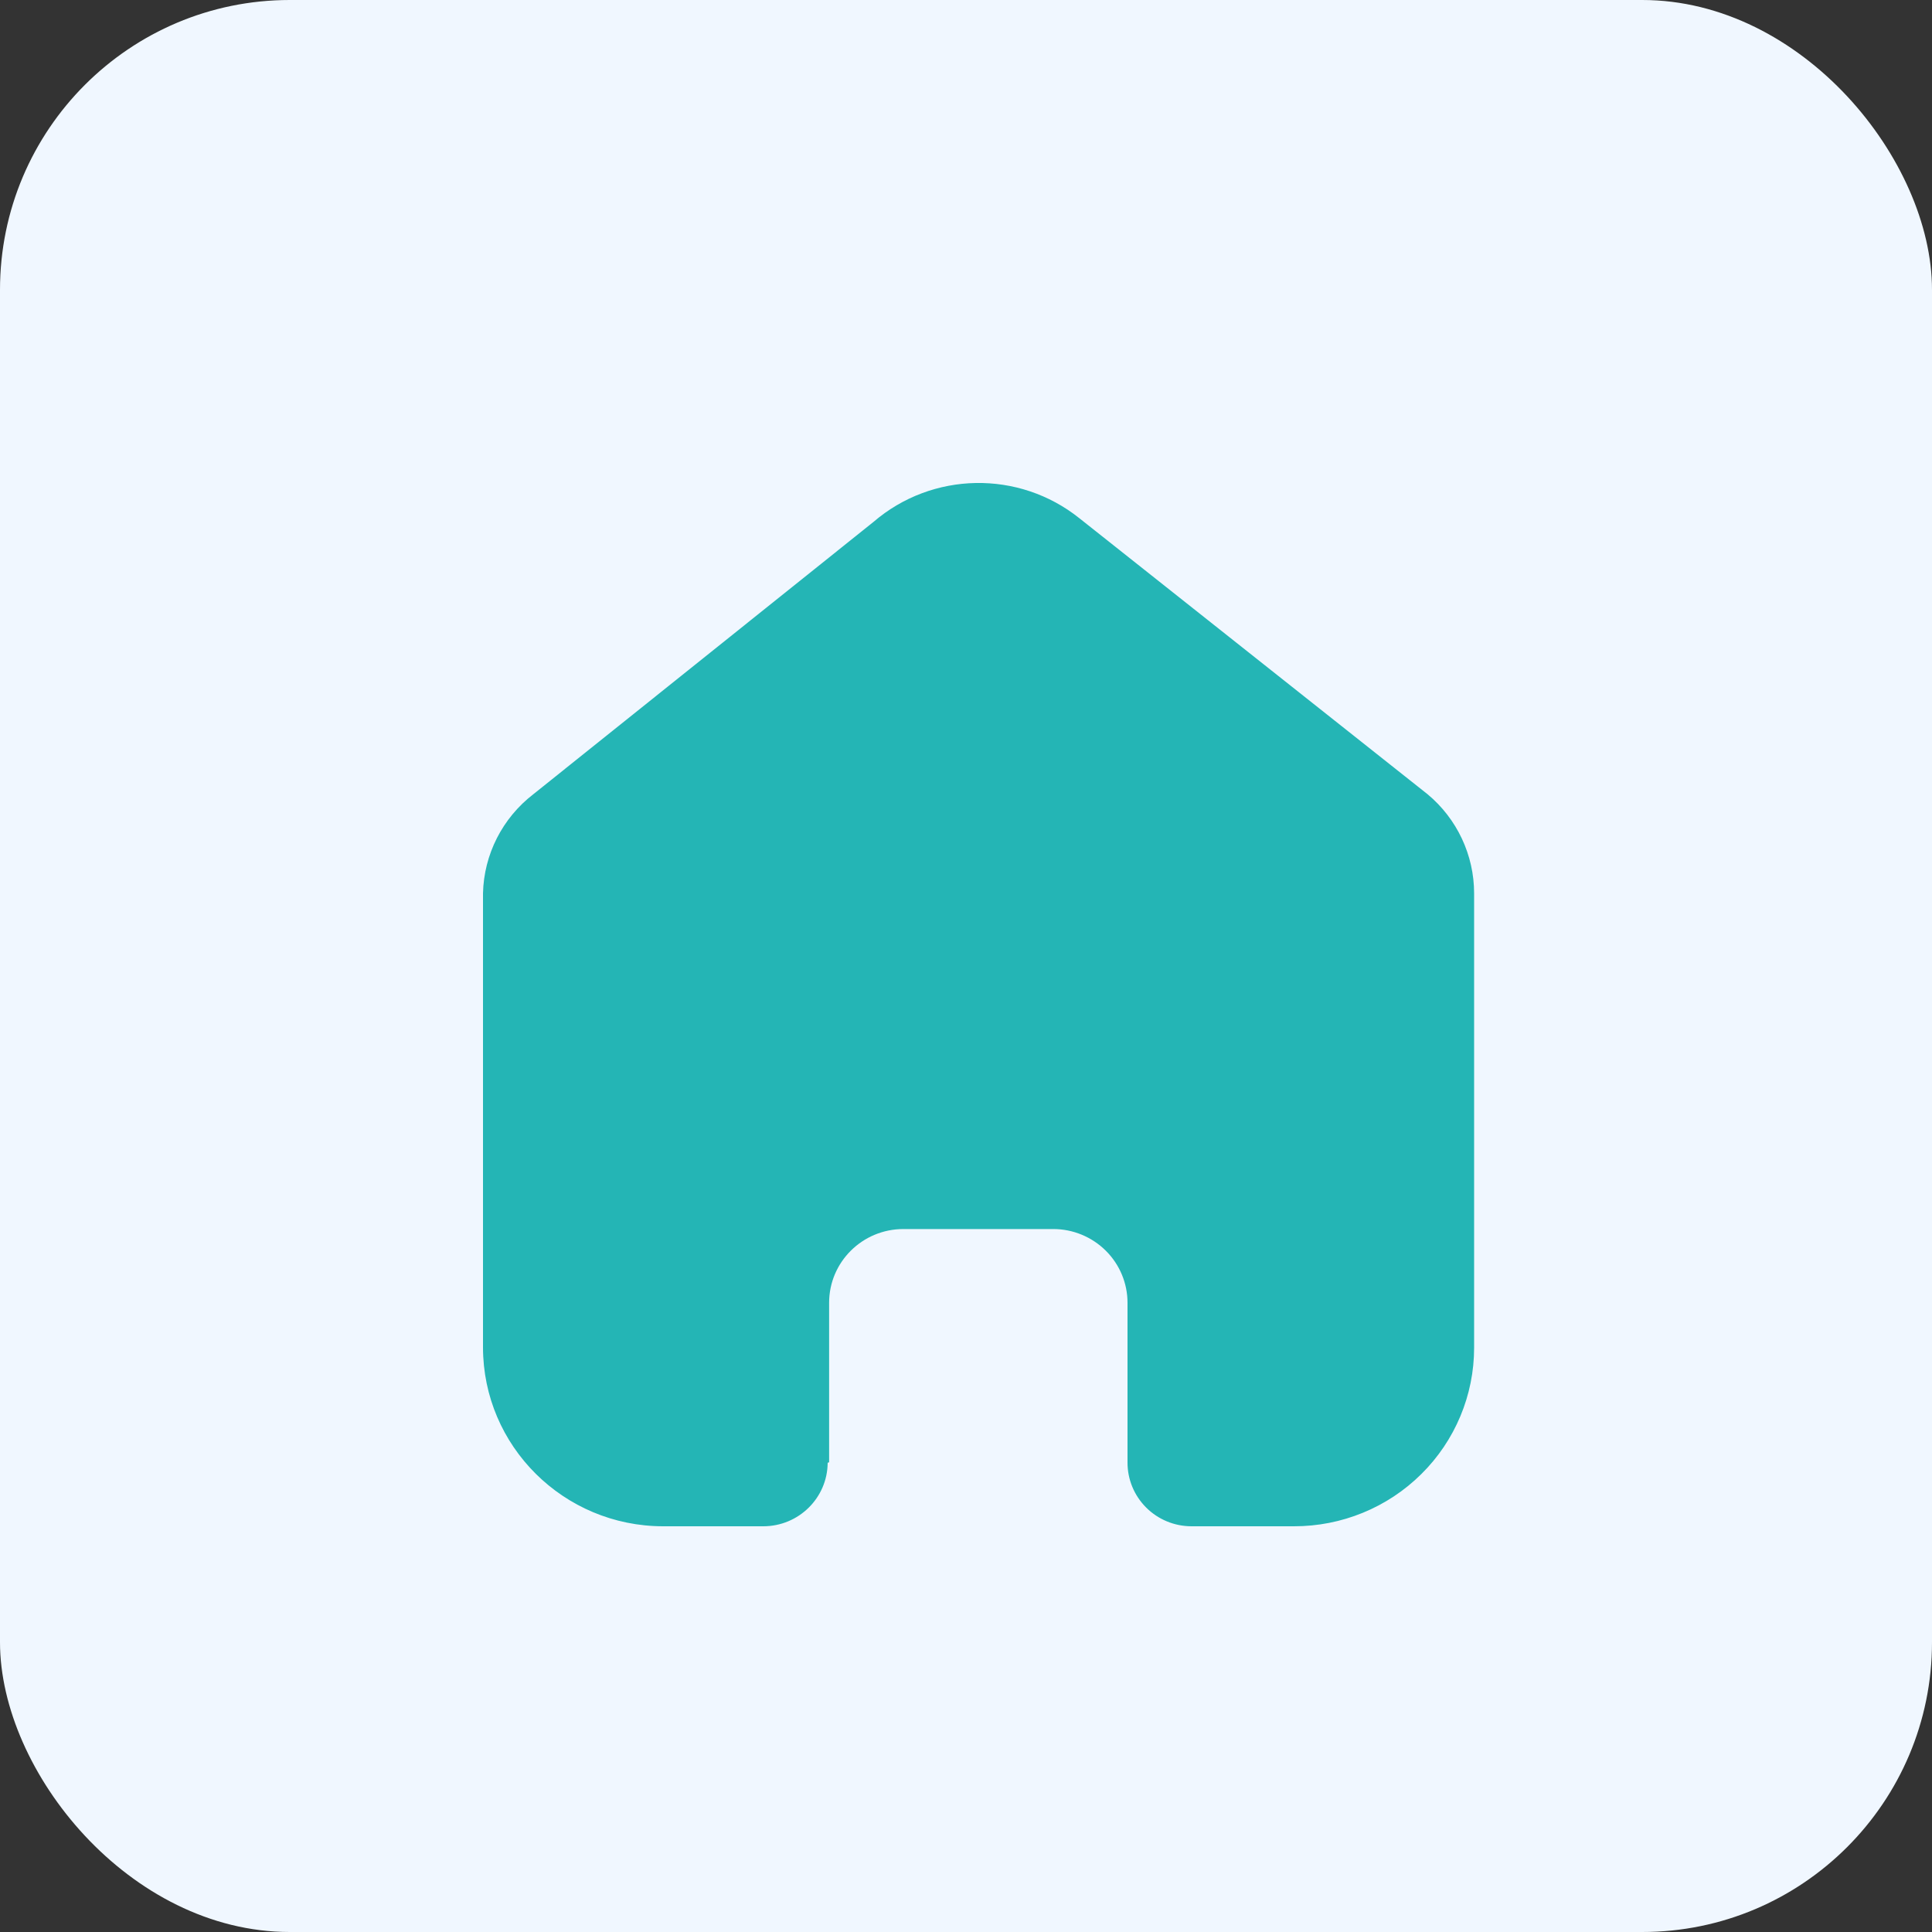
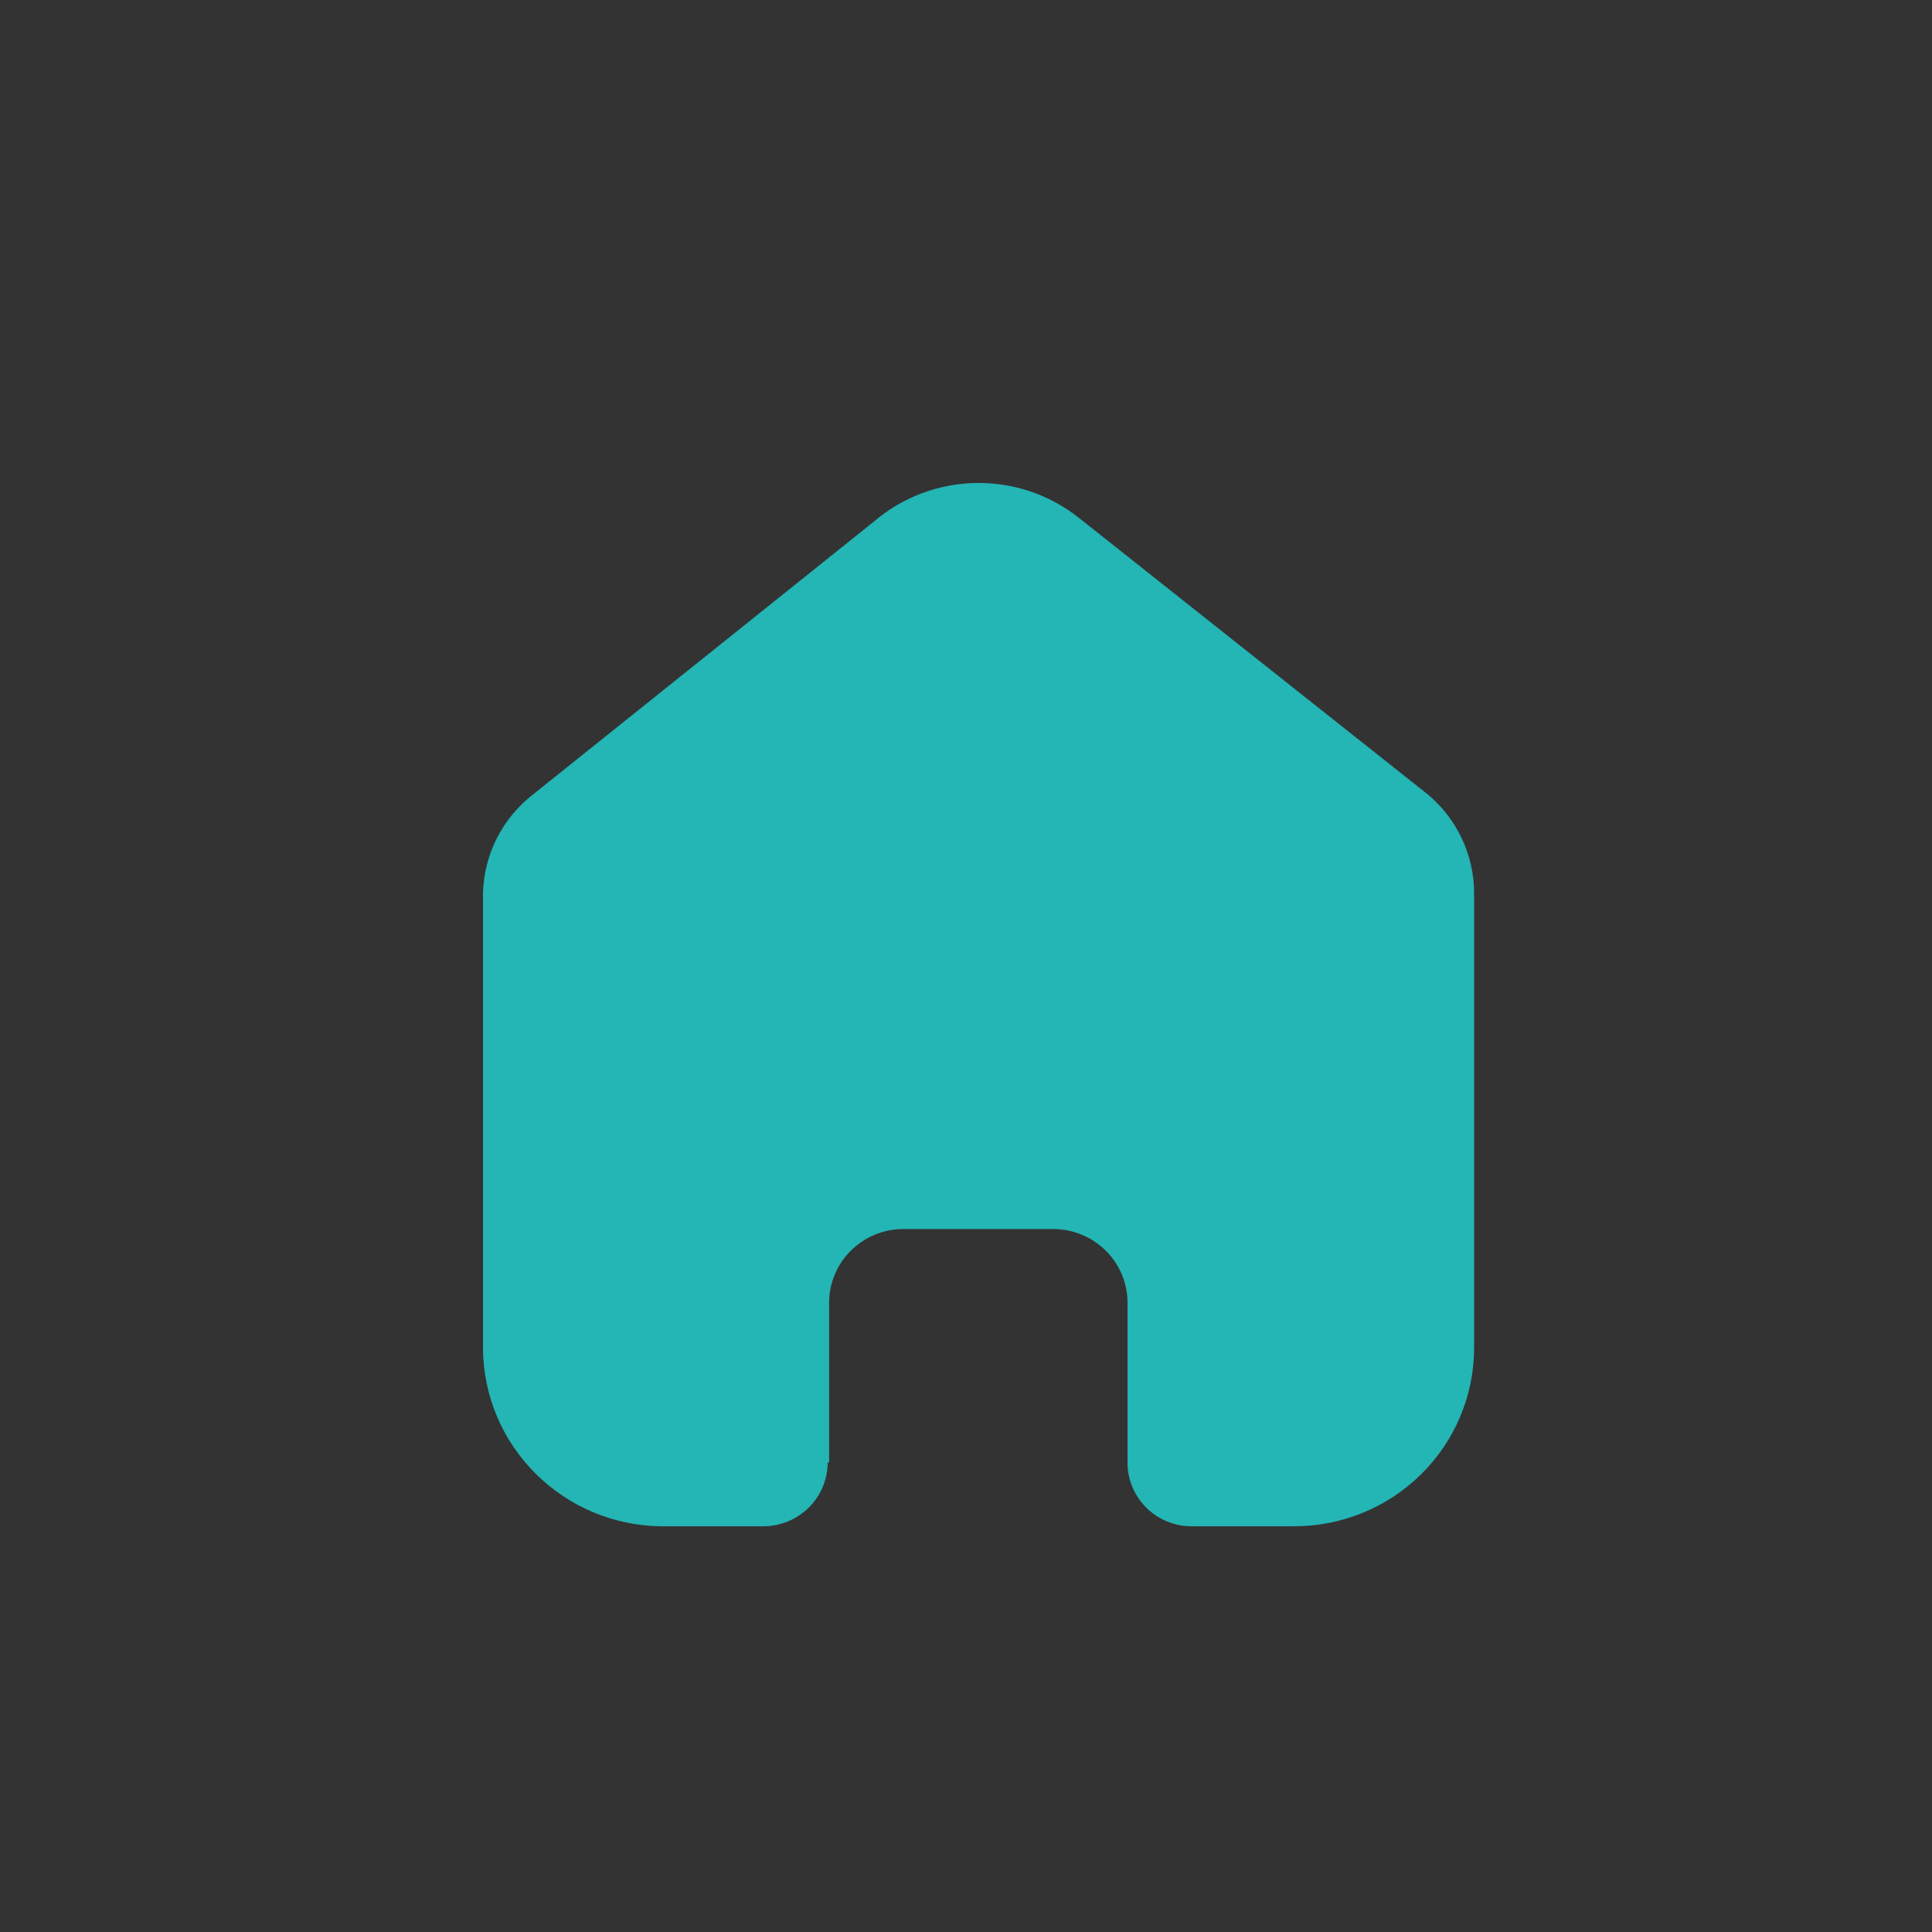
<svg xmlns="http://www.w3.org/2000/svg" width="20" height="20" viewBox="0 0 20 20" fill="none">
  <rect x="0" y="0" width="20" height="20" fill="#333333" stroke="none" />
-   <rect width="20" height="20" rx="3" fill="#F0F7FF" />
  <path d="M8.583 15.138V13.486C8.583 13.065 8.927 12.723 9.352 12.723H10.904C11.107 12.723 11.303 12.804 11.447 12.947C11.591 13.09 11.672 13.284 11.672 13.486V15.138C11.671 15.313 11.74 15.481 11.865 15.606C11.989 15.73 12.158 15.8 12.335 15.8H13.394C13.888 15.801 14.363 15.607 14.713 15.26C15.063 14.914 15.26 14.443 15.26 13.952V9.248C15.26 8.852 15.083 8.475 14.777 8.221L11.174 5.365C10.548 4.864 9.65 4.88 9.042 5.403L5.522 8.221C5.201 8.468 5.009 8.845 5 9.248V13.947C5 14.97 5.836 15.8 6.866 15.8H7.901C8.268 15.8 8.566 15.506 8.568 15.142L8.583 15.138Z" fill="#24B5B5" />
</svg>